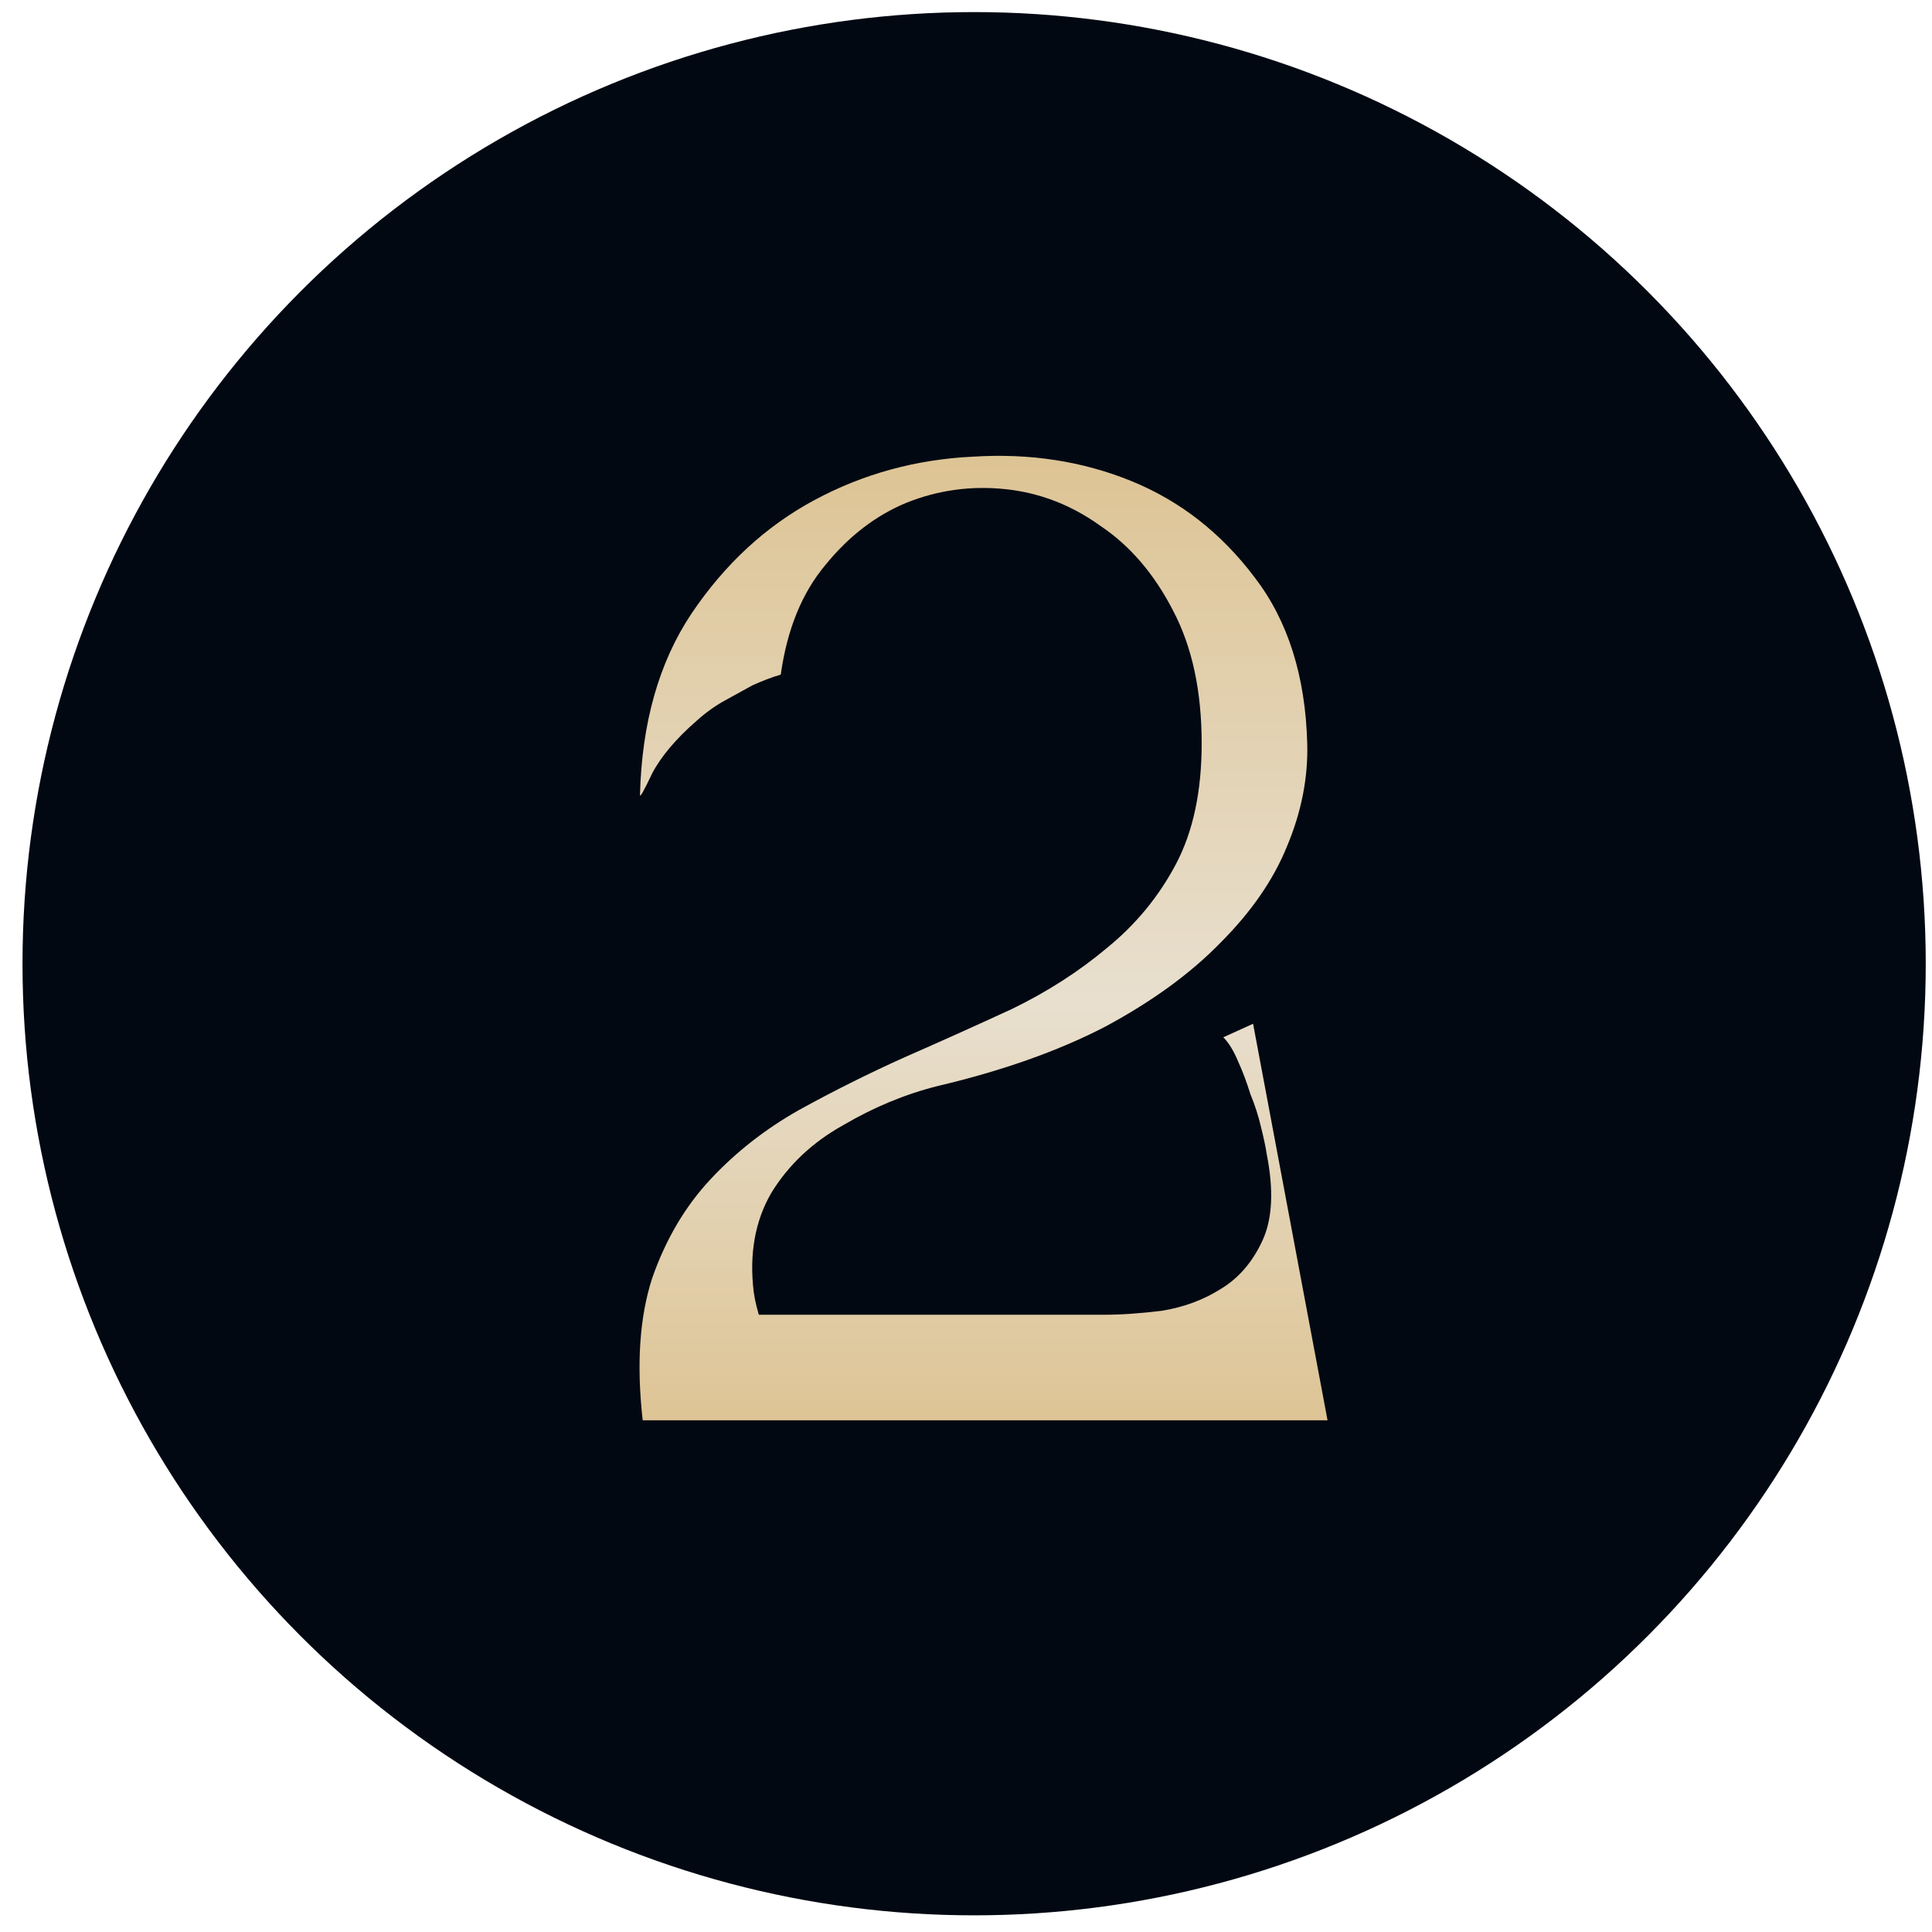
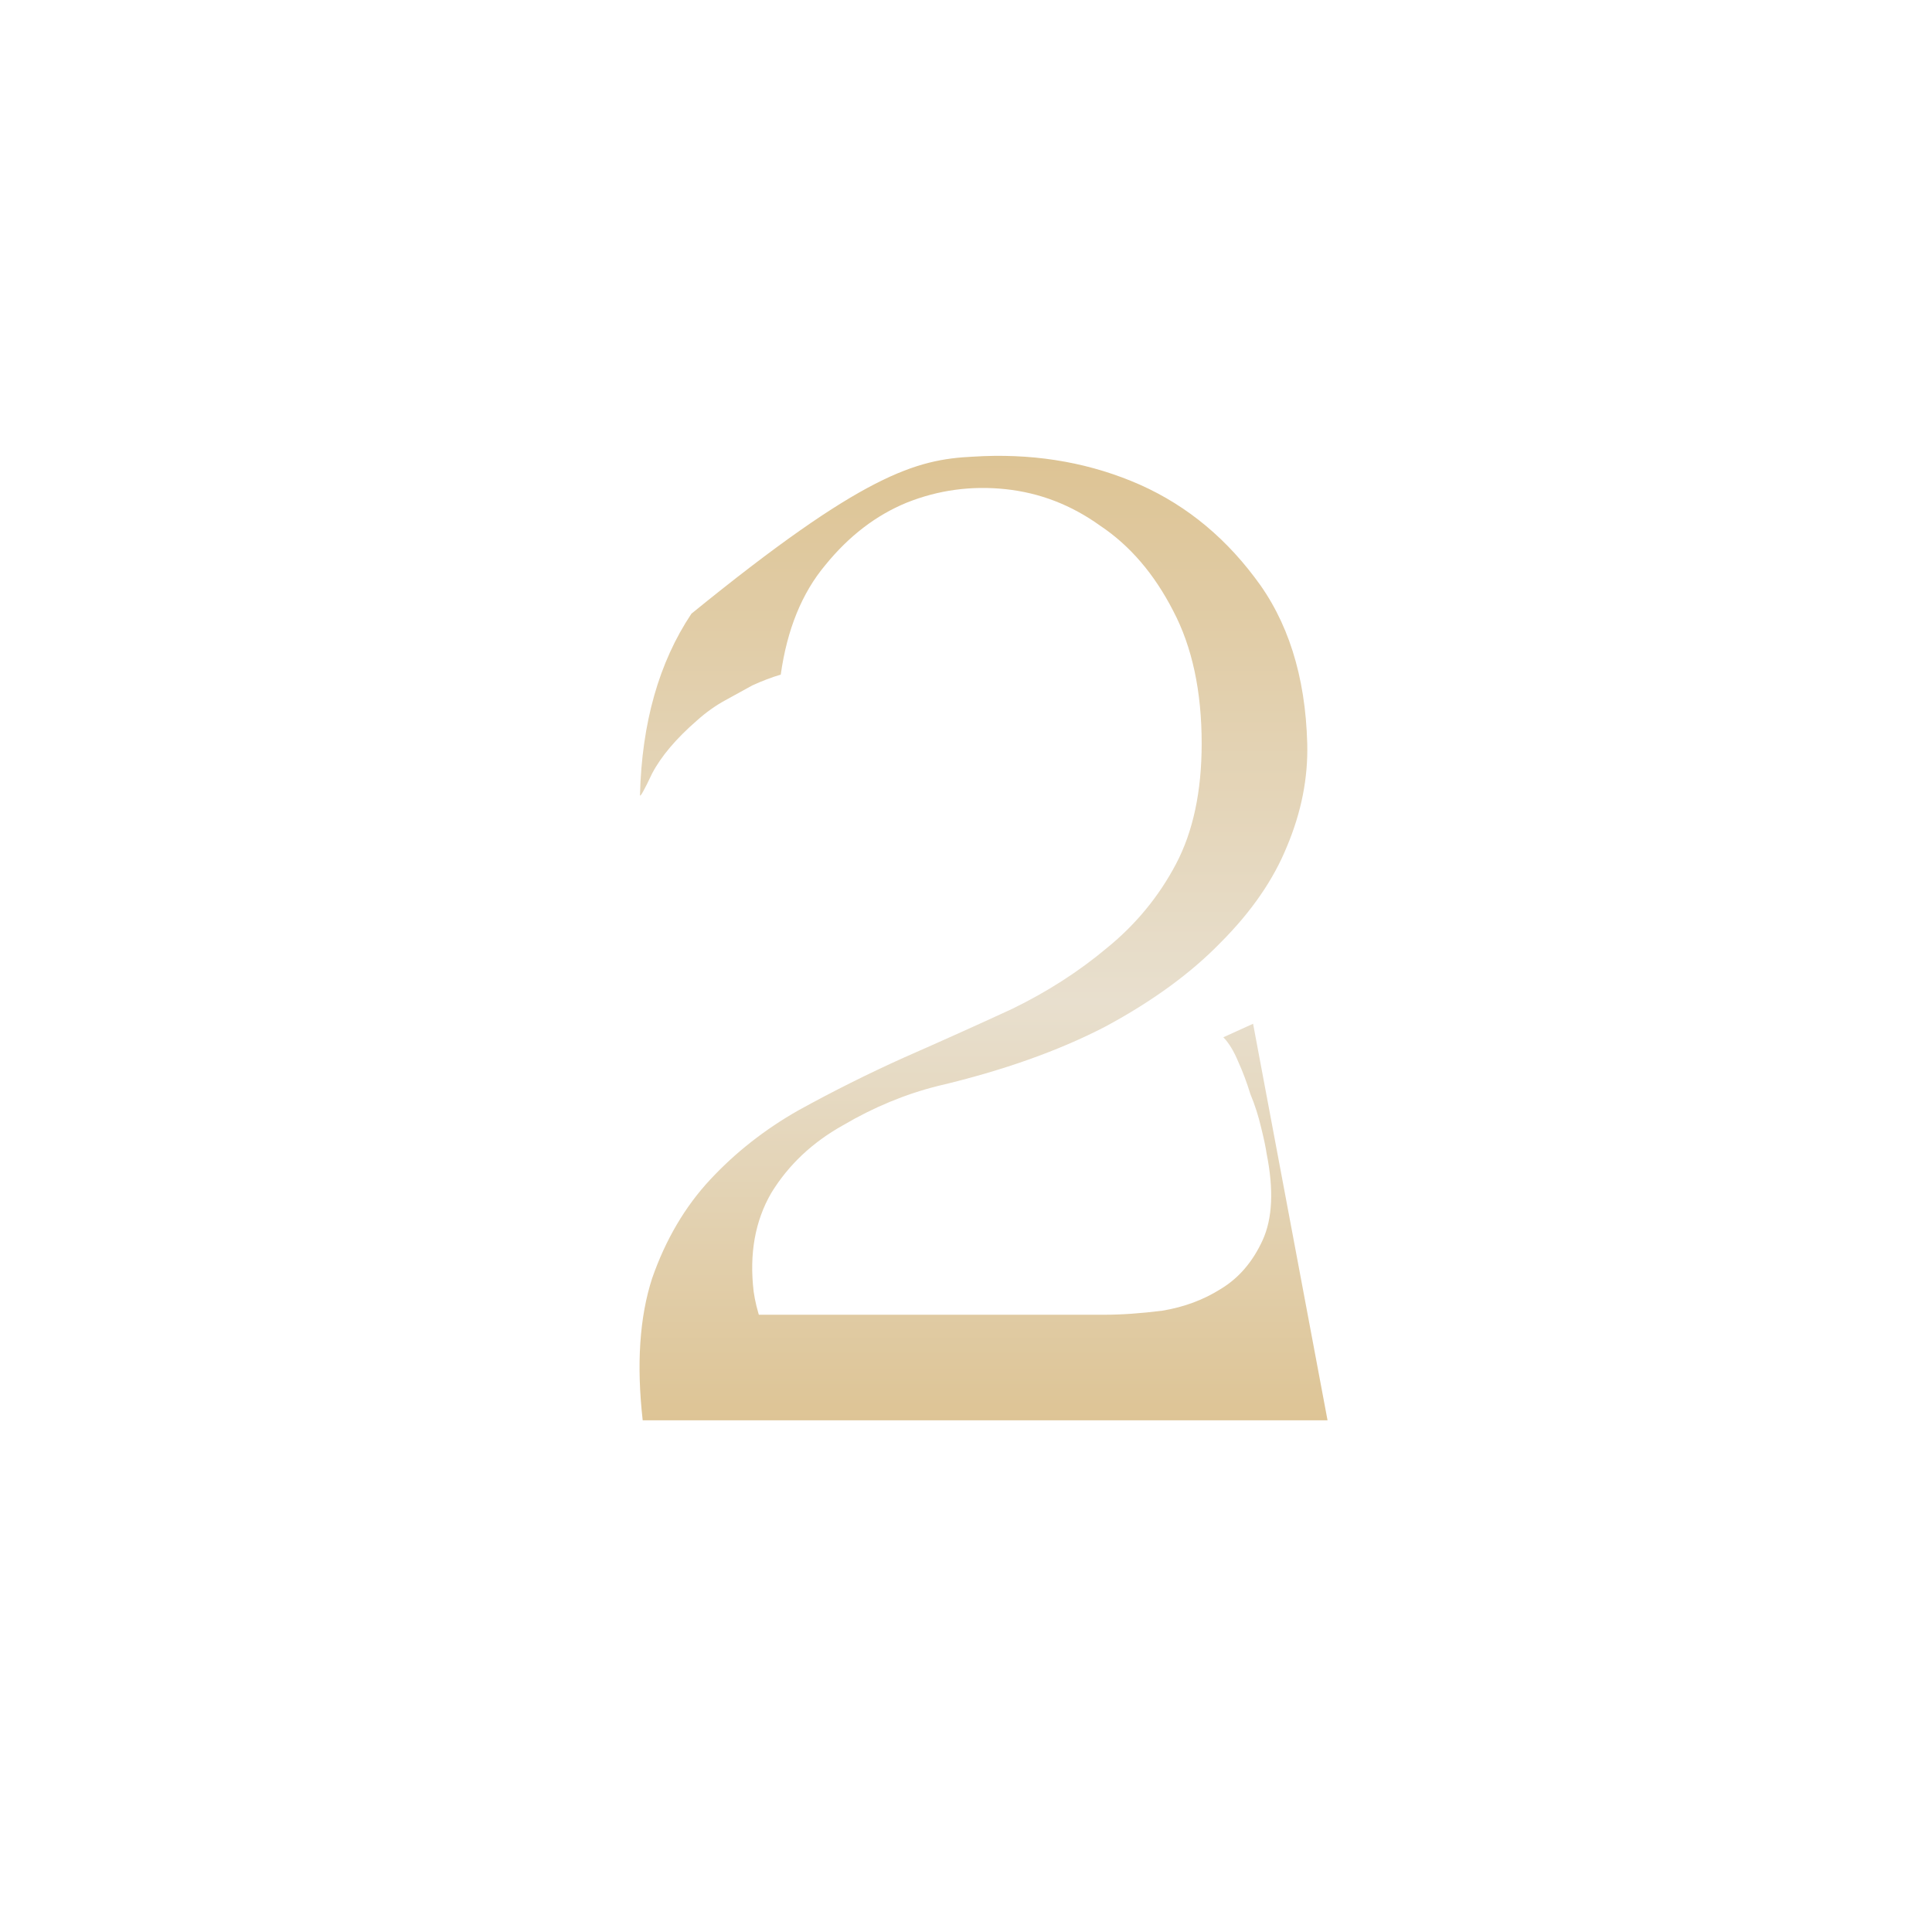
<svg xmlns="http://www.w3.org/2000/svg" width="59" height="59" viewBox="0 0 59 59" fill="none">
-   <circle cx="29.748" cy="29.43" r="29.061" fill="#010812" />
-   <path d="M23.016 43.374V40.15H39.755L40.004 43.374H23.016ZM37.276 43.374L33.721 40.15C34.245 40.15 34.837 40.109 35.498 40.026C36.16 39.916 36.752 39.696 37.276 39.365C37.827 39.034 38.254 38.538 38.557 37.877C38.86 37.216 38.901 36.334 38.681 35.232C38.653 35.039 38.598 34.777 38.516 34.447C38.433 34.088 38.323 33.744 38.185 33.413C38.075 33.055 37.951 32.724 37.813 32.421C37.675 32.091 37.524 31.843 37.358 31.677L38.267 31.264L40.541 43.374H37.276ZM19.627 43.374C19.434 41.666 19.531 40.219 19.916 39.034C20.33 37.849 20.922 36.844 21.694 36.017C22.465 35.19 23.361 34.488 24.38 33.909C25.427 33.331 26.502 32.793 27.604 32.297C28.734 31.801 29.836 31.305 30.911 30.809C31.985 30.286 32.95 29.666 33.804 28.949C34.685 28.233 35.388 27.379 35.912 26.387C36.435 25.395 36.697 24.169 36.697 22.708C36.697 21.11 36.408 19.76 35.829 18.658C35.25 17.528 34.506 16.66 33.597 16.054C32.715 15.42 31.751 15.048 30.704 14.938C29.657 14.828 28.651 14.966 27.687 15.351C26.75 15.737 25.923 16.371 25.207 17.253C24.49 18.107 24.036 19.223 23.843 20.601C23.567 20.683 23.278 20.793 22.975 20.931C22.727 21.069 22.451 21.22 22.148 21.386C21.845 21.551 21.556 21.758 21.28 22.006C20.647 22.557 20.192 23.094 19.916 23.618C19.669 24.141 19.544 24.362 19.544 24.279C19.6 22.075 20.123 20.229 21.115 18.741C22.135 17.225 23.388 16.068 24.876 15.269C26.364 14.47 27.976 14.029 29.712 13.946C31.448 13.836 33.06 14.084 34.548 14.69C36.036 15.296 37.289 16.274 38.309 17.625C39.328 18.947 39.866 20.642 39.921 22.708C39.948 23.755 39.742 24.802 39.301 25.85C38.888 26.869 38.212 27.847 37.276 28.784C36.366 29.721 35.195 30.575 33.762 31.347C32.33 32.091 30.621 32.697 28.637 33.165C27.645 33.413 26.681 33.813 25.744 34.364C24.807 34.887 24.077 35.576 23.554 36.43C23.058 37.285 22.878 38.29 23.016 39.448C23.182 40.605 23.857 41.914 25.041 43.374H19.627Z" fill="url(#paint0_linear_39_183)" />
+   <path d="M23.016 43.374V40.15H39.755L40.004 43.374H23.016ZM37.276 43.374L33.721 40.15C34.245 40.15 34.837 40.109 35.498 40.026C36.16 39.916 36.752 39.696 37.276 39.365C37.827 39.034 38.254 38.538 38.557 37.877C38.86 37.216 38.901 36.334 38.681 35.232C38.653 35.039 38.598 34.777 38.516 34.447C38.433 34.088 38.323 33.744 38.185 33.413C38.075 33.055 37.951 32.724 37.813 32.421C37.675 32.091 37.524 31.843 37.358 31.677L38.267 31.264L40.541 43.374H37.276ZM19.627 43.374C19.434 41.666 19.531 40.219 19.916 39.034C20.33 37.849 20.922 36.844 21.694 36.017C22.465 35.19 23.361 34.488 24.38 33.909C25.427 33.331 26.502 32.793 27.604 32.297C28.734 31.801 29.836 31.305 30.911 30.809C31.985 30.286 32.95 29.666 33.804 28.949C34.685 28.233 35.388 27.379 35.912 26.387C36.435 25.395 36.697 24.169 36.697 22.708C36.697 21.11 36.408 19.76 35.829 18.658C35.25 17.528 34.506 16.66 33.597 16.054C32.715 15.42 31.751 15.048 30.704 14.938C29.657 14.828 28.651 14.966 27.687 15.351C26.75 15.737 25.923 16.371 25.207 17.253C24.49 18.107 24.036 19.223 23.843 20.601C23.567 20.683 23.278 20.793 22.975 20.931C22.727 21.069 22.451 21.22 22.148 21.386C21.845 21.551 21.556 21.758 21.28 22.006C20.647 22.557 20.192 23.094 19.916 23.618C19.669 24.141 19.544 24.362 19.544 24.279C19.6 22.075 20.123 20.229 21.115 18.741C26.364 14.47 27.976 14.029 29.712 13.946C31.448 13.836 33.06 14.084 34.548 14.69C36.036 15.296 37.289 16.274 38.309 17.625C39.328 18.947 39.866 20.642 39.921 22.708C39.948 23.755 39.742 24.802 39.301 25.85C38.888 26.869 38.212 27.847 37.276 28.784C36.366 29.721 35.195 30.575 33.762 31.347C32.33 32.091 30.621 32.697 28.637 33.165C27.645 33.413 26.681 33.813 25.744 34.364C24.807 34.887 24.077 35.576 23.554 36.43C23.058 37.285 22.878 38.29 23.016 39.448C23.182 40.605 23.857 41.914 25.041 43.374H19.627Z" fill="url(#paint0_linear_39_183)" />
  <defs>
    <linearGradient id="paint0_linear_39_183" x1="29.102" y1="10.374" x2="29.102" y2="47.831" gradientUnits="userSpaceOnUse">
      <stop stop-color="#DBBE88" />
      <stop offset="0.54" stop-color="#E8DFCE" />
      <stop offset="0.96" stop-color="#DBBE88" />
    </linearGradient>
  </defs>
</svg>